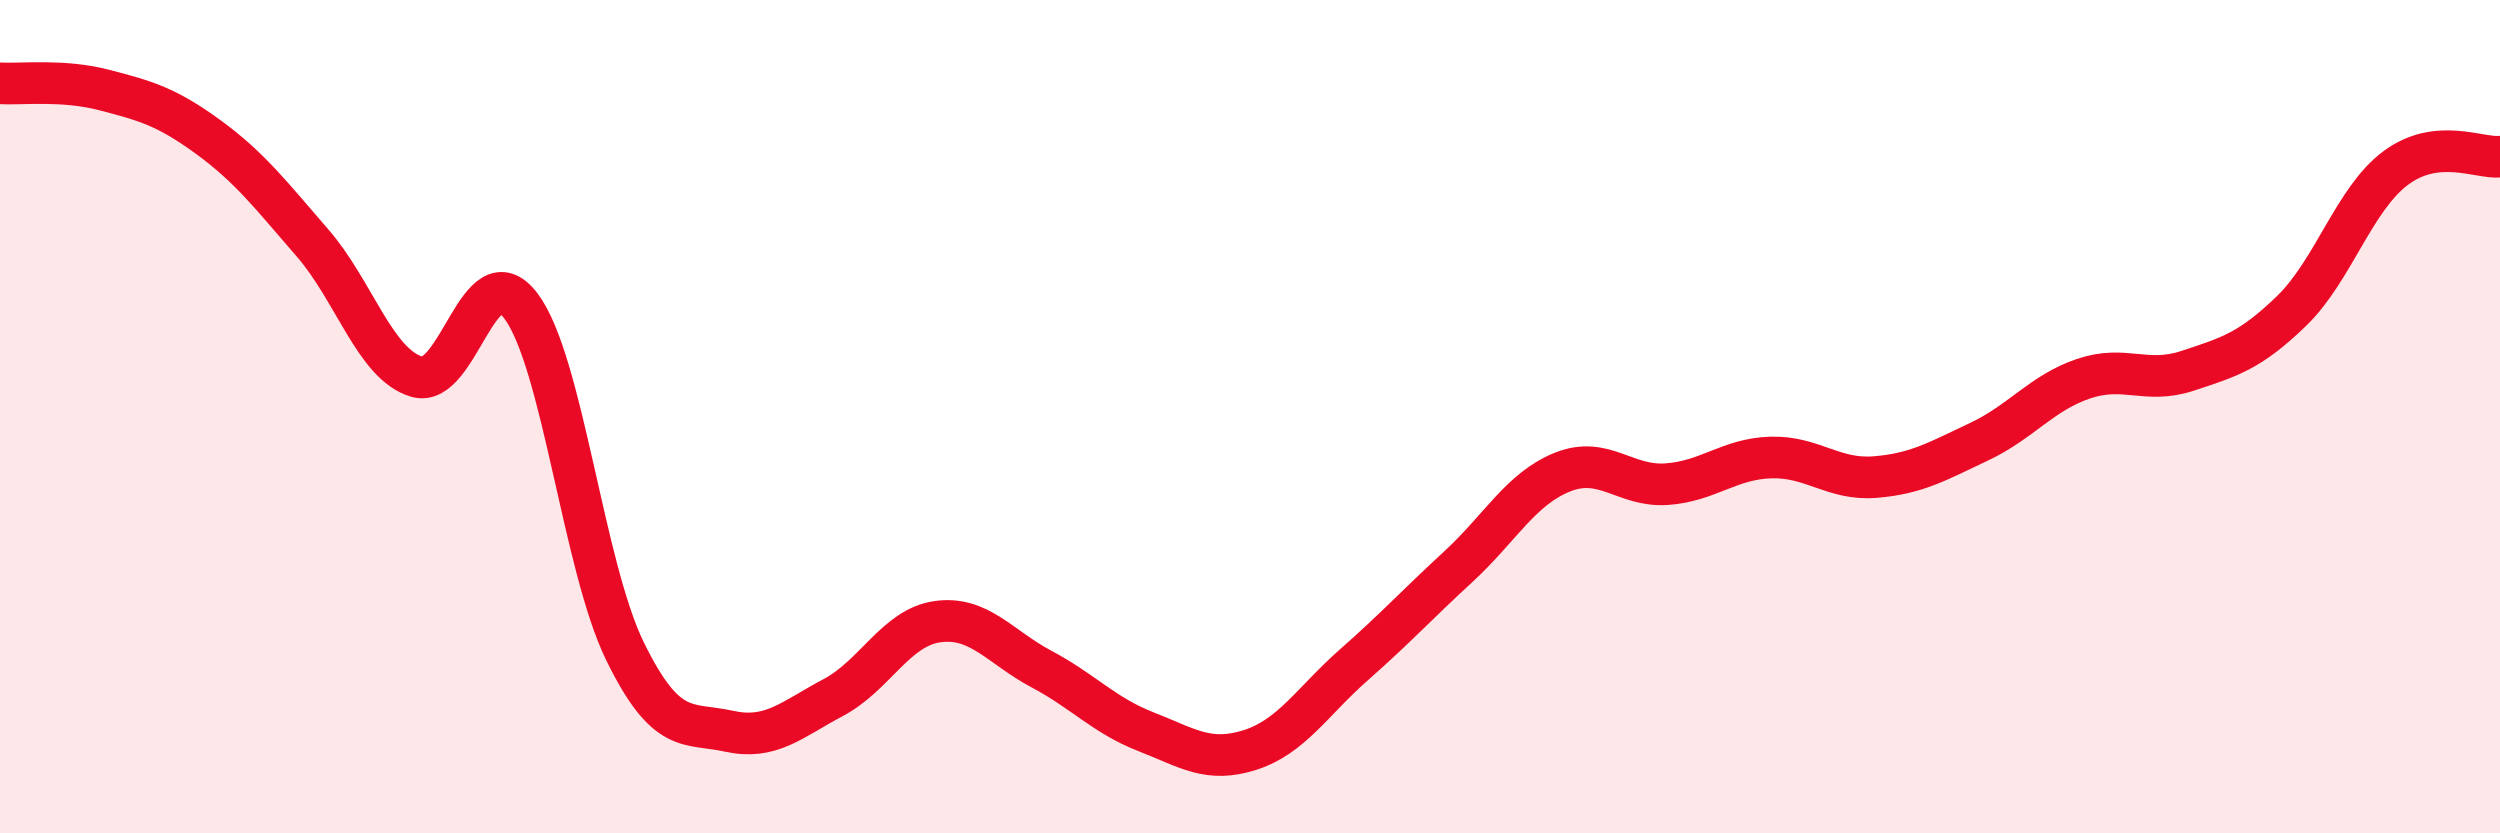
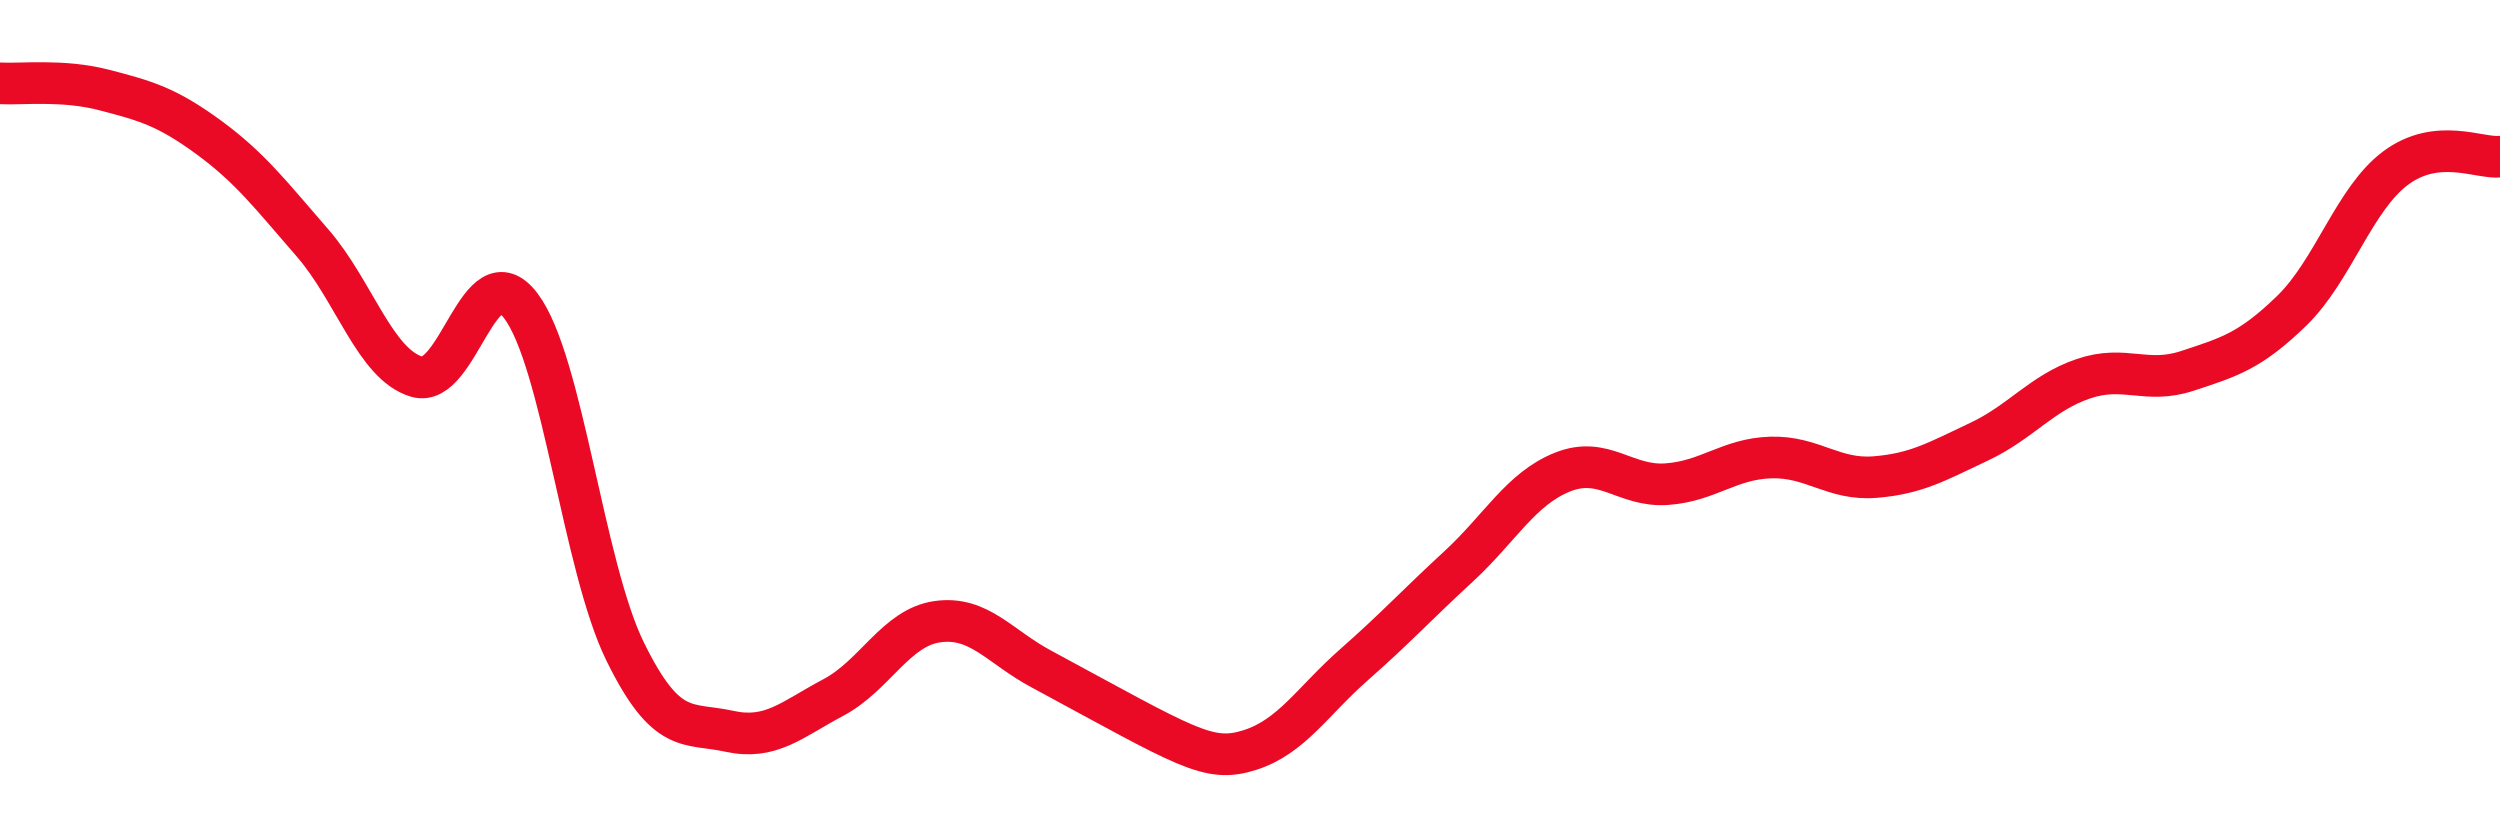
<svg xmlns="http://www.w3.org/2000/svg" width="60" height="20" viewBox="0 0 60 20">
-   <path d="M 0,2 C 0.5,2.03 1.5,1.9 2.5,2.16 C 3.5,2.42 4,2.56 5,3.29 C 6,4.02 6.5,4.68 7.5,5.83 C 8.5,6.98 9,8.74 10,9.04 C 11,9.34 11.5,6.02 12.5,7.34 C 13.5,8.66 14,13.59 15,15.63 C 16,17.67 16.5,17.33 17.5,17.55 C 18.5,17.77 19,17.27 20,16.74 C 21,16.21 21.5,15.06 22.5,14.92 C 23.5,14.78 24,15.53 25,16.06 C 26,16.59 26.5,17.17 27.5,17.56 C 28.5,17.95 29,18.32 30,18 C 31,17.68 31.5,16.83 32.5,15.95 C 33.5,15.07 34,14.52 35,13.6 C 36,12.68 36.5,11.73 37.5,11.33 C 38.5,10.93 39,11.69 40,11.62 C 41,11.55 41.5,11.01 42.5,10.98 C 43.5,10.95 44,11.53 45,11.45 C 46,11.37 46.5,11.07 47.5,10.6 C 48.5,10.13 49,9.43 50,9.09 C 51,8.75 51.5,9.23 52.5,8.9 C 53.5,8.57 54,8.43 55,7.46 C 56,6.49 56.5,4.77 57.5,4.03 C 58.5,3.29 59.5,3.81 60,3.76L60 20L0 20Z" fill="#EB0A25" opacity="0.1" stroke-linecap="round" stroke-linejoin="round" />
-   <path d="M 0,2 C 0.5,2.03 1.5,1.9 2.5,2.16 C 3.5,2.42 4,2.56 5,3.29 C 6,4.02 6.5,4.68 7.5,5.83 C 8.5,6.98 9,8.74 10,9.04 C 11,9.34 11.5,6.02 12.5,7.34 C 13.5,8.66 14,13.59 15,15.63 C 16,17.67 16.5,17.33 17.5,17.55 C 18.5,17.77 19,17.27 20,16.74 C 21,16.21 21.5,15.06 22.5,14.92 C 23.5,14.78 24,15.53 25,16.06 C 26,16.59 26.5,17.17 27.5,17.56 C 28.5,17.95 29,18.32 30,18 C 31,17.68 31.5,16.83 32.5,15.95 C 33.5,15.07 34,14.52 35,13.6 C 36,12.68 36.5,11.73 37.5,11.33 C 38.5,10.93 39,11.69 40,11.62 C 41,11.55 41.5,11.01 42.5,10.98 C 43.5,10.95 44,11.53 45,11.45 C 46,11.37 46.5,11.07 47.5,10.6 C 48.5,10.13 49,9.43 50,9.09 C 51,8.75 51.5,9.23 52.5,8.9 C 53.5,8.57 54,8.43 55,7.46 C 56,6.49 56.5,4.77 57.5,4.03 C 58.5,3.29 59.5,3.81 60,3.76" stroke="#EB0A25" stroke-width="1" fill="none" stroke-linecap="round" stroke-linejoin="round" />
+   <path d="M 0,2 C 0.5,2.03 1.5,1.9 2.5,2.16 C 3.5,2.42 4,2.56 5,3.29 C 6,4.02 6.5,4.68 7.5,5.83 C 8.5,6.98 9,8.74 10,9.04 C 11,9.34 11.5,6.02 12.5,7.34 C 13.5,8.66 14,13.59 15,15.63 C 16,17.67 16.5,17.33 17.5,17.55 C 18.5,17.77 19,17.27 20,16.74 C 21,16.21 21.5,15.06 22.5,14.92 C 23.5,14.78 24,15.53 25,16.06 C 28.5,17.95 29,18.32 30,18 C 31,17.68 31.5,16.83 32.5,15.95 C 33.5,15.07 34,14.52 35,13.6 C 36,12.68 36.5,11.73 37.5,11.33 C 38.5,10.93 39,11.69 40,11.62 C 41,11.55 41.5,11.01 42.5,10.98 C 43.5,10.95 44,11.53 45,11.45 C 46,11.37 46.5,11.07 47.5,10.6 C 48.5,10.13 49,9.43 50,9.09 C 51,8.75 51.5,9.23 52.5,8.9 C 53.5,8.57 54,8.43 55,7.46 C 56,6.49 56.5,4.77 57.5,4.03 C 58.5,3.29 59.5,3.81 60,3.76" stroke="#EB0A25" stroke-width="1" fill="none" stroke-linecap="round" stroke-linejoin="round" />
</svg>